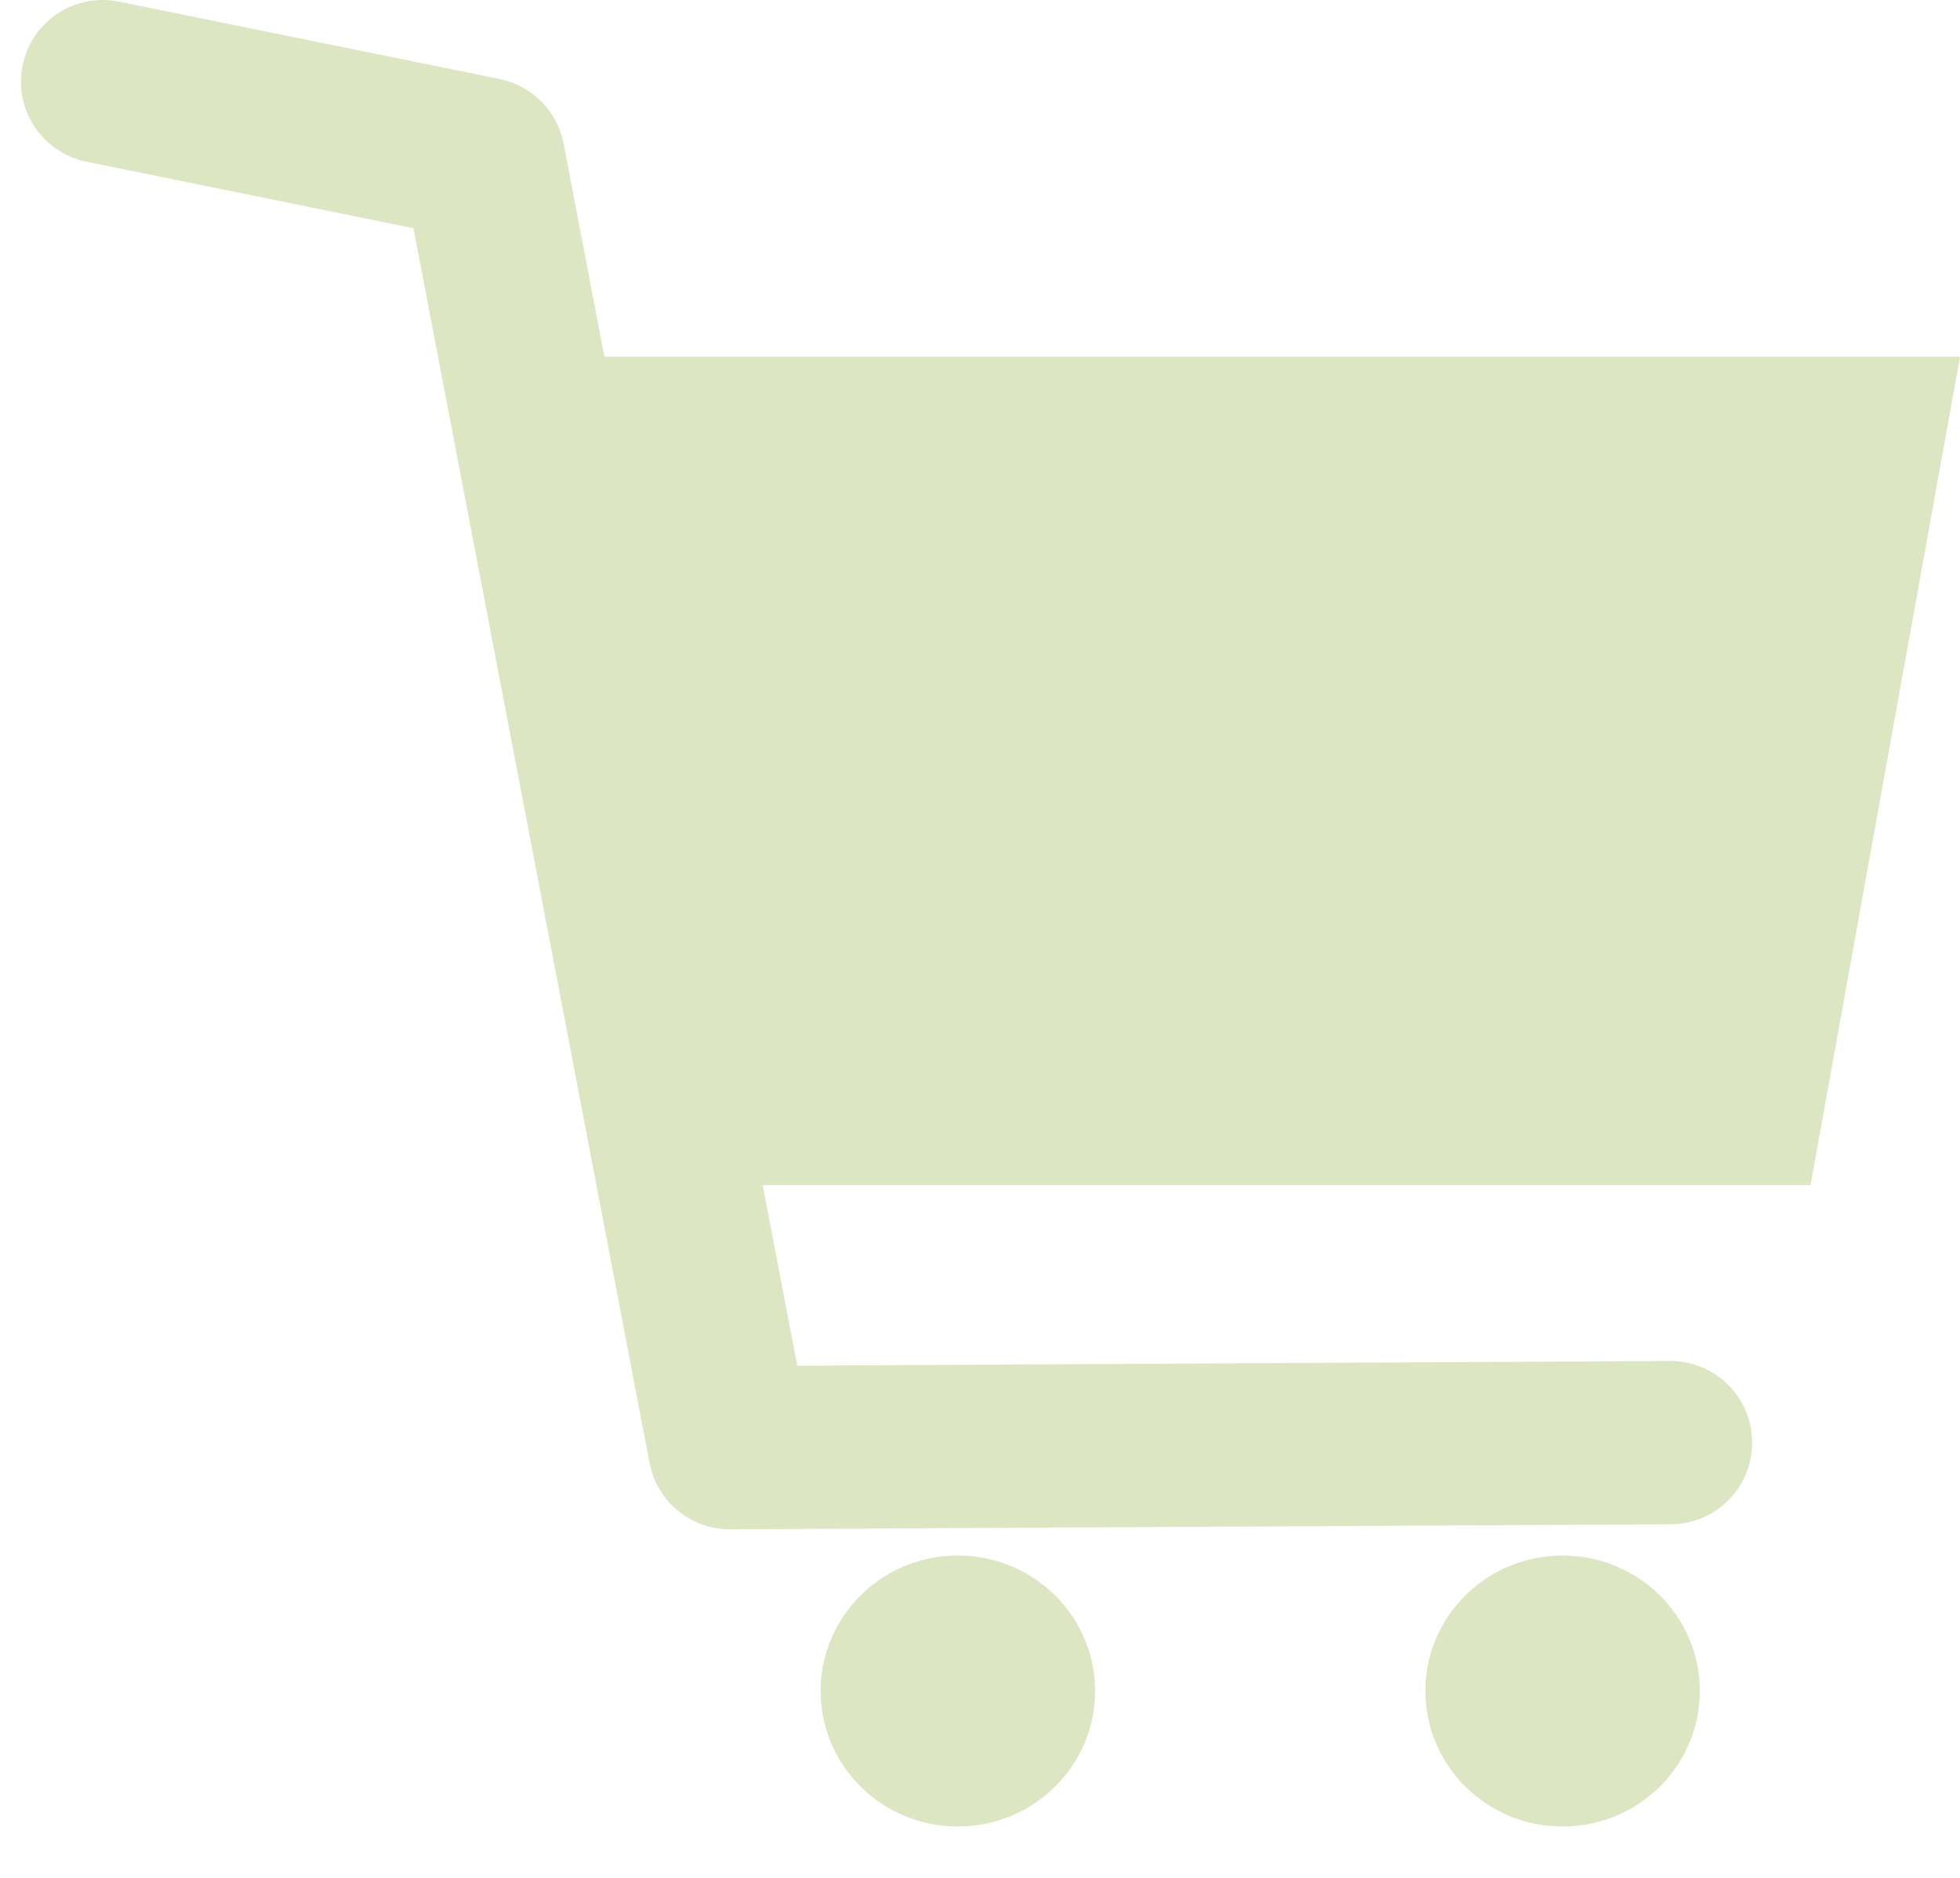
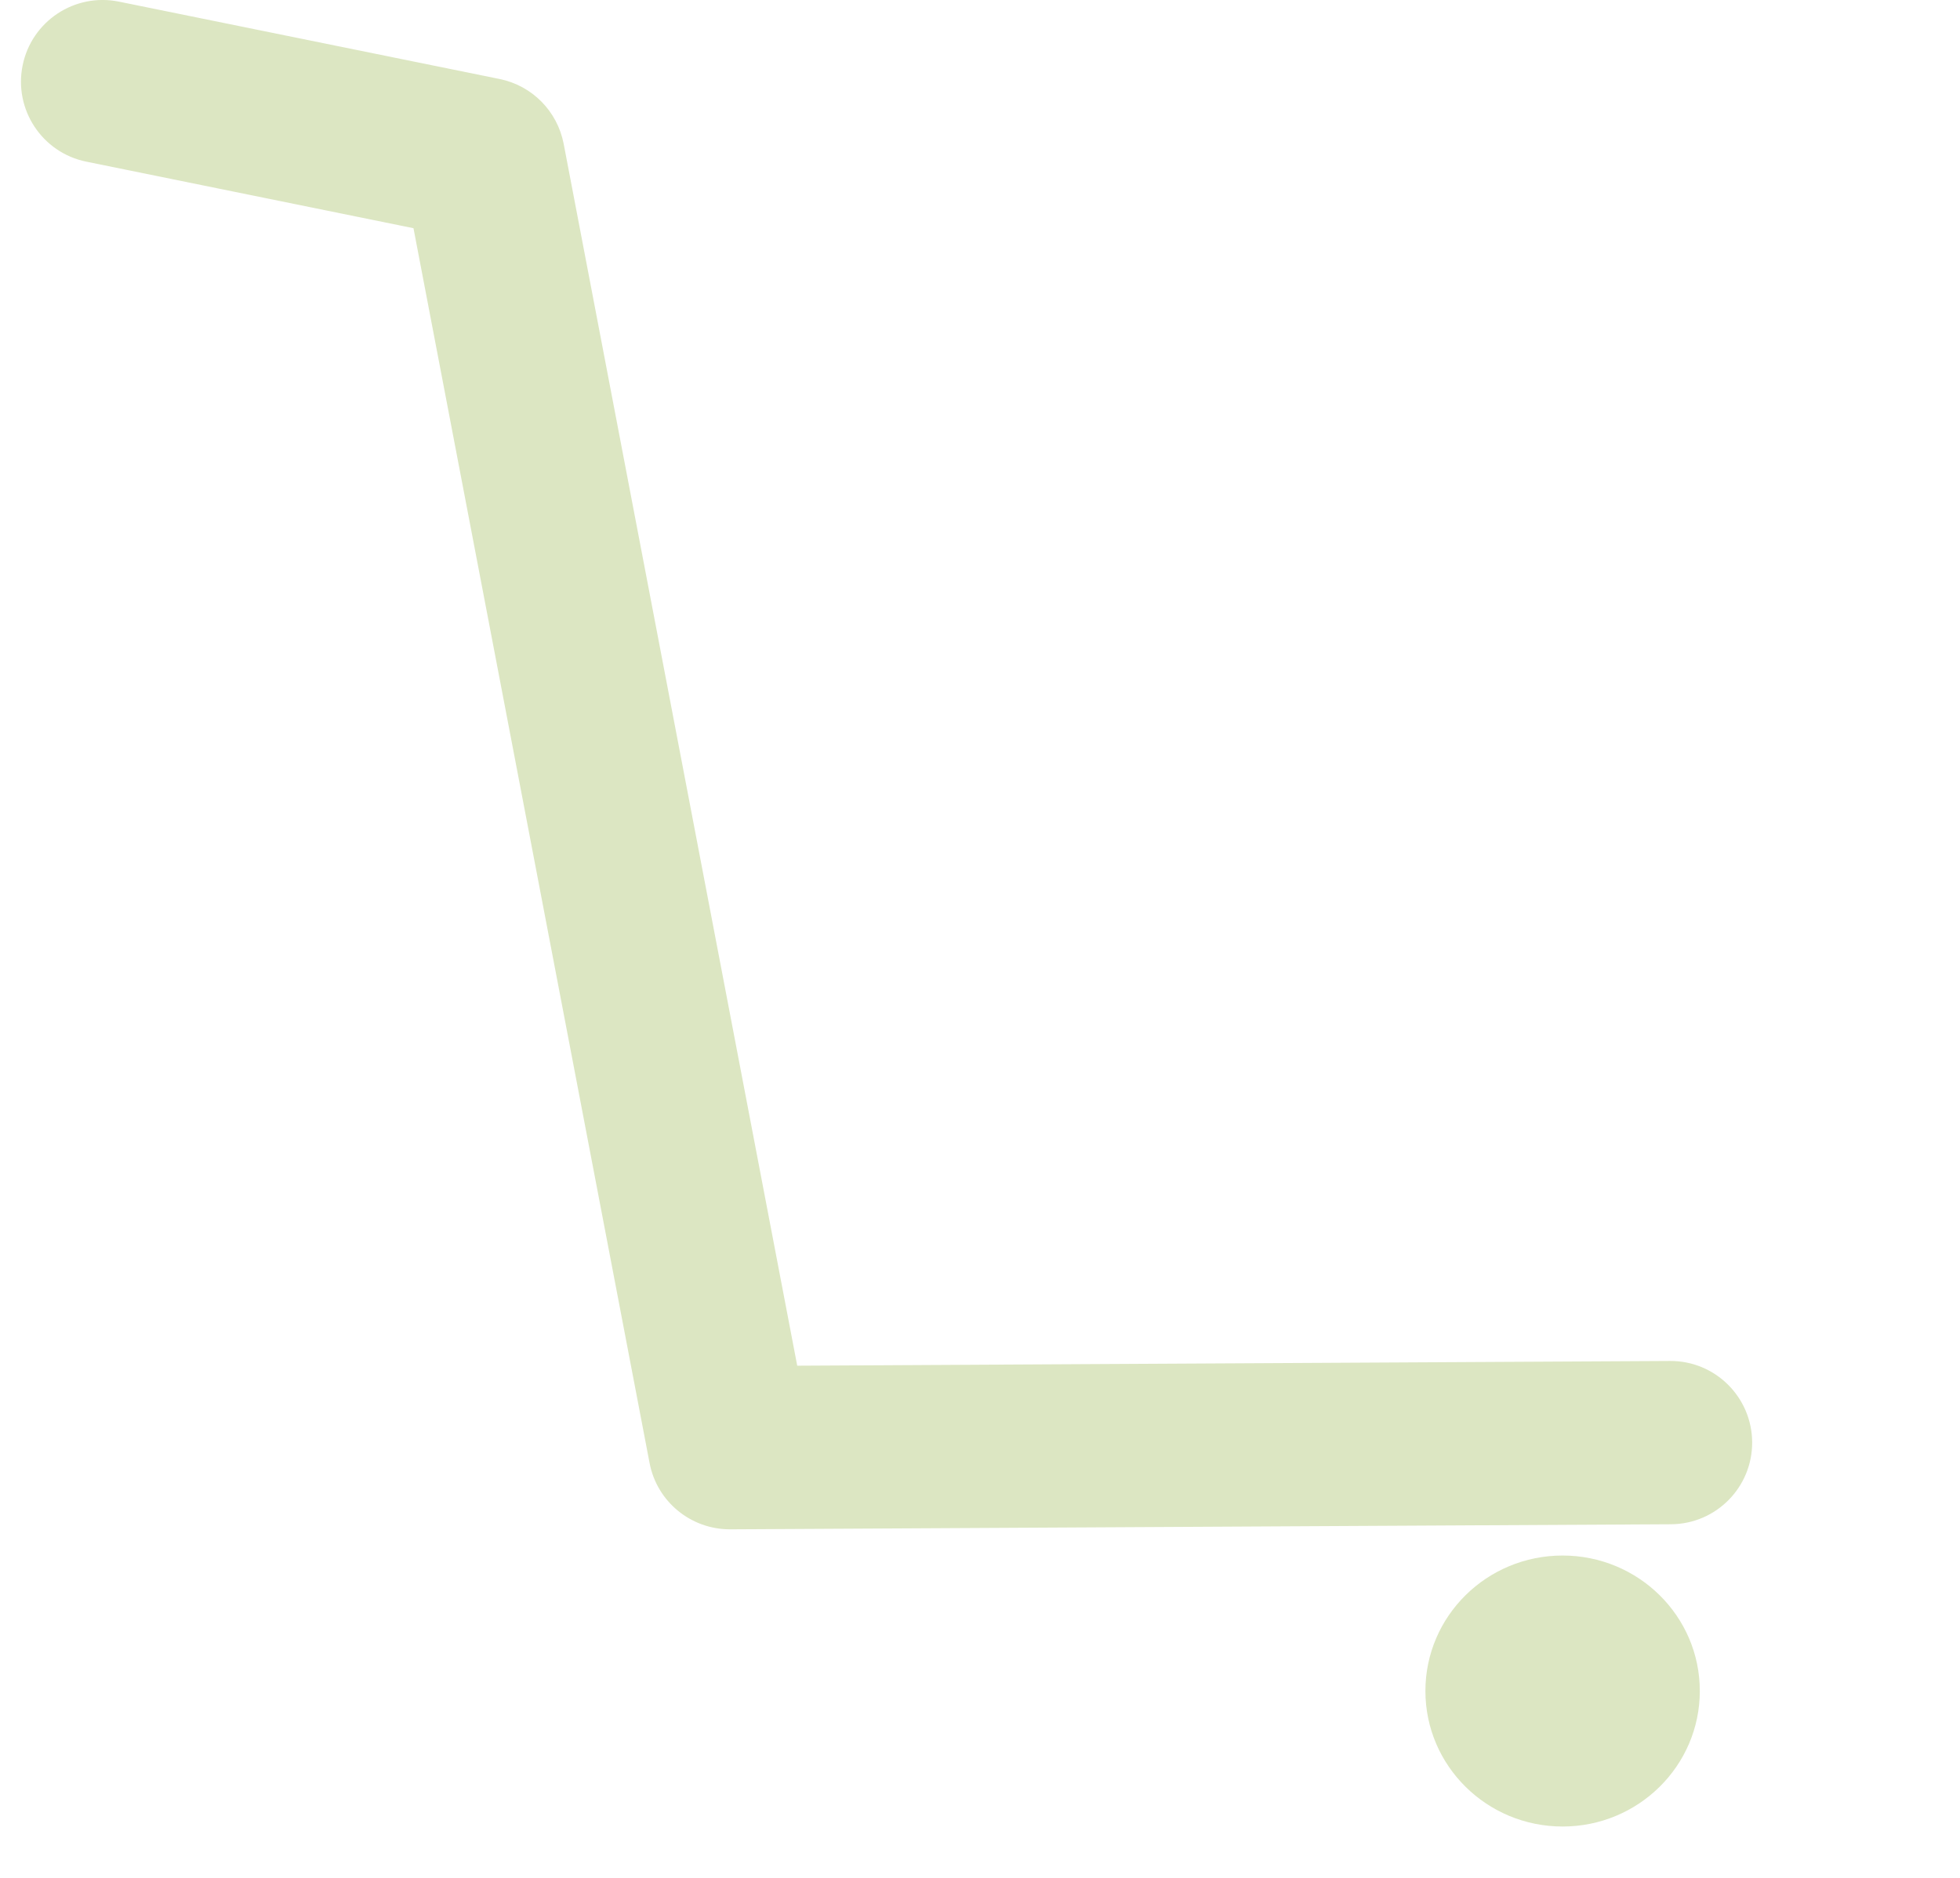
<svg xmlns="http://www.w3.org/2000/svg" width="24" height="23" viewBox="0 0 24 23" fill="none">
-   <path d="M24 4.37H6.698L8.322 14.514H22.17L24 4.37Z" fill="#DCE6C2" />
+   <path d="M24 4.37H6.698H22.17L24 4.37Z" fill="#DCE6C2" />
  <path fill-rule="evenodd" clip-rule="evenodd" d="M0.277 0.801C0.387 0.259 0.915 -0.09 1.456 0.02L6.119 0.968C6.516 1.049 6.825 1.362 6.902 1.761L9.762 16.727L20.45 16.669C21.002 16.666 21.452 17.112 21.455 17.664C21.458 18.216 21.013 18.666 20.461 18.669L8.942 18.731C8.46 18.733 8.044 18.392 7.954 17.919L5.063 2.795L1.057 1.98C0.516 1.87 0.167 1.342 0.277 0.801Z" fill="#DCE6C2" />
-   <path fill-rule="evenodd" clip-rule="evenodd" d="M11.729 19.052C10.801 19.052 10.049 19.794 10.049 20.711C10.049 21.628 10.801 22.371 11.729 22.371C12.656 22.371 13.409 21.628 13.409 20.711C13.409 19.794 12.657 19.052 11.729 19.052Z" fill="#DCE6C2" />
  <path fill-rule="evenodd" clip-rule="evenodd" d="M19.134 19.052C18.206 19.052 17.454 19.794 17.454 20.711C17.454 21.628 18.206 22.371 19.134 22.371C20.061 22.371 20.814 21.628 20.814 20.711C20.814 19.794 20.061 19.052 19.134 19.052Z" fill="#DCE6C2" />
</svg>